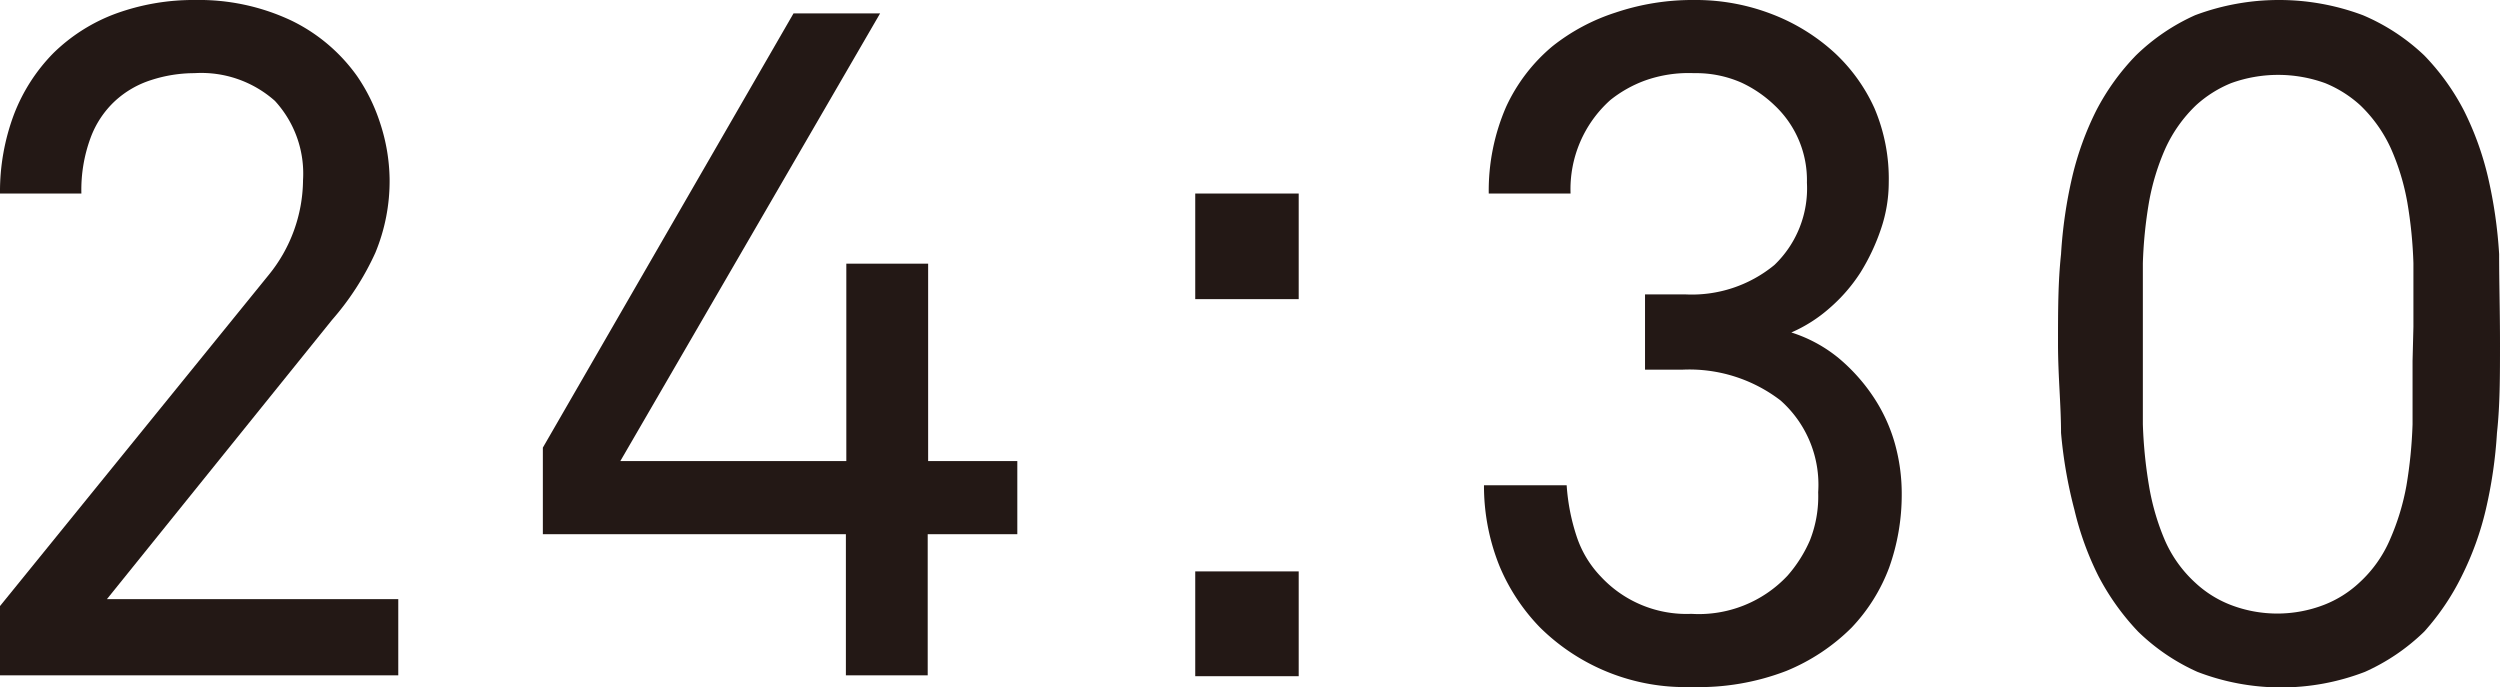
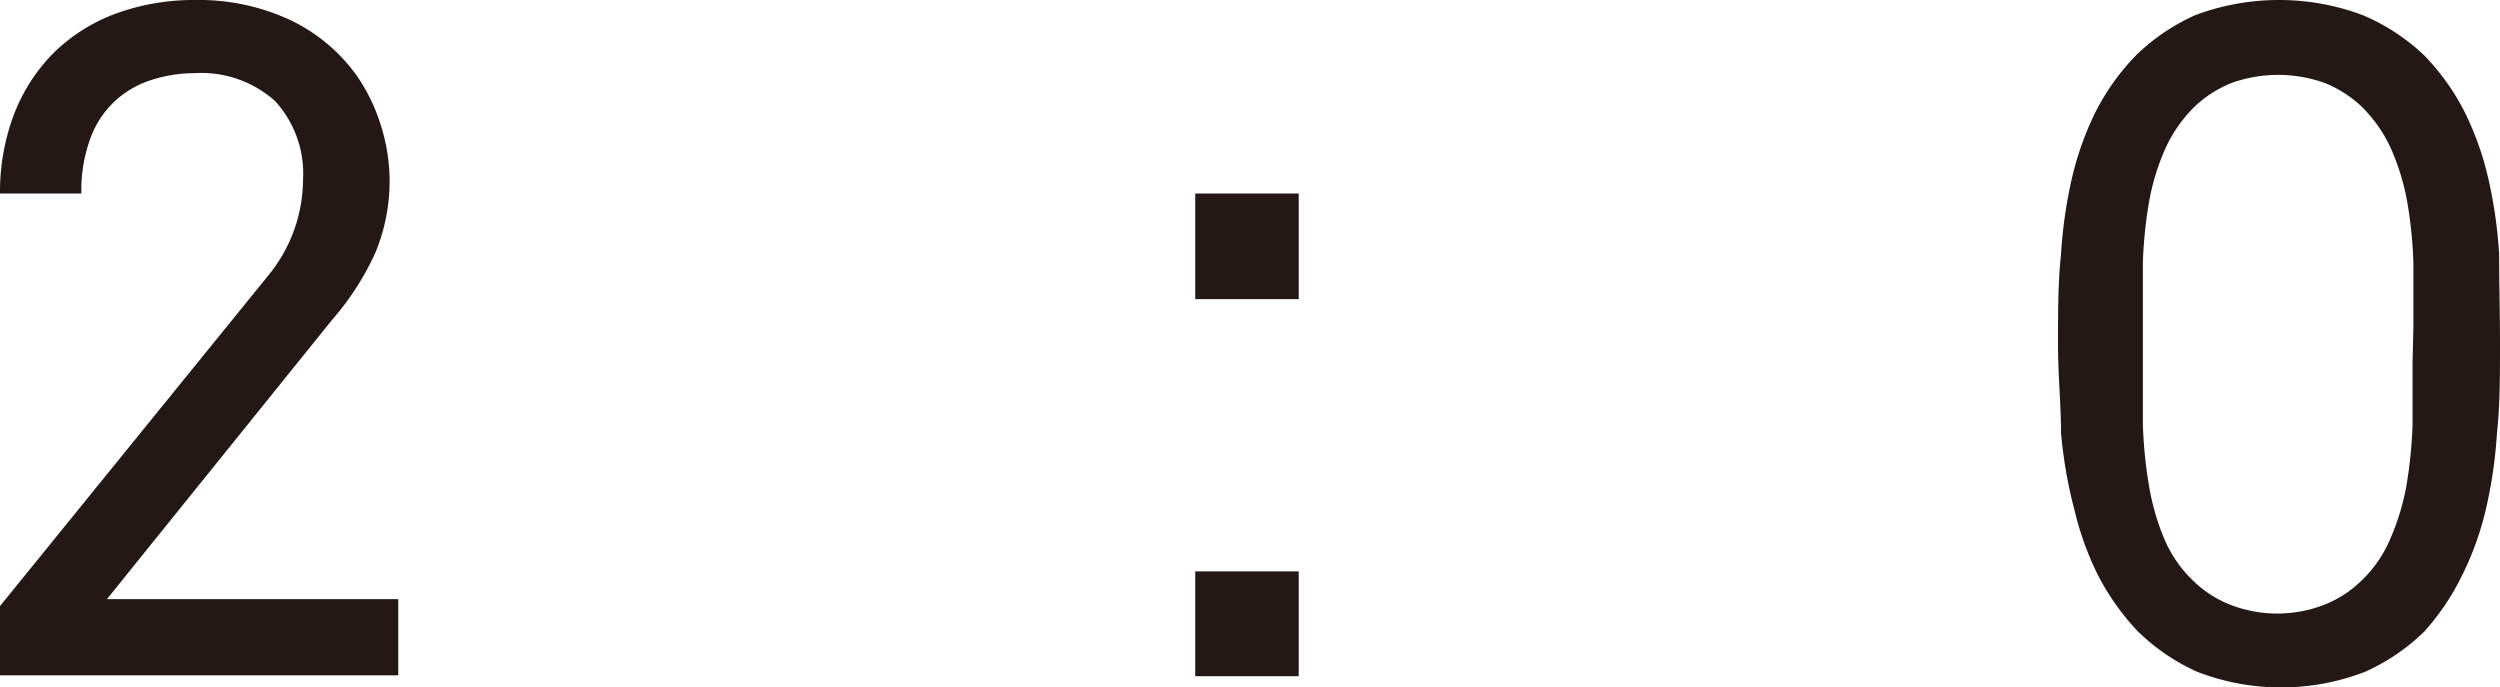
<svg xmlns="http://www.w3.org/2000/svg" viewBox="0 0 57.75 15.88">
  <defs>
    <style>.cls-1{fill:#231815;}</style>
  </defs>
  <g id="レイヤー_2" data-name="レイヤー 2">
    <g id="Design">
      <path class="cls-1" d="M0,15.6V14L6.2,6.36A3.51,3.51,0,0,0,7,4.16a2.48,2.48,0,0,0-.65-1.83,2.56,2.56,0,0,0-1.86-.64,3.24,3.24,0,0,0-1,.16,2.23,2.23,0,0,0-.83.48,2.2,2.2,0,0,0-.57.86,3.47,3.47,0,0,0-.21,1.28H0A5.08,5.08,0,0,1,.32,2.65a4.12,4.12,0,0,1,.91-1.42A4.07,4.07,0,0,1,2.66.32,5.24,5.24,0,0,1,4.51,0,5,5,0,0,1,6.72.47,4,4,0,0,1,8.25,1.76a4.17,4.17,0,0,1,.53,1.08A4.31,4.31,0,0,1,9,4.14a4.33,4.33,0,0,1-.33,1.7,6.34,6.34,0,0,1-1,1.55l-5.2,6.45H9.2V15.6Z" />
-       <path class="cls-1" d="M21.43,12.34V15.6H19.54V12.34h-7v-2L18.33.31h2l-6,10.34h5.22V6.09h1.89v4.56H23.5v1.69Z" />
      <path class="cls-1" d="M27.61,6.91V4.47H30V6.91Zm0,8.71V13.2H30v2.42Z" />
-       <path class="cls-1" d="M43.93,11.42a5,5,0,0,1-.29,1.69,4.09,4.09,0,0,1-.87,1.39,4.6,4.6,0,0,1-1.51,1,5.63,5.63,0,0,1-2.19.37,4.77,4.77,0,0,1-3.5-1.38,4.55,4.55,0,0,1-.93-1.41,4.94,4.94,0,0,1-.36-1.87h1.91a4.75,4.75,0,0,0,.23,1.18,2.44,2.44,0,0,0,.56.93,2.7,2.7,0,0,0,2.09.86,2.81,2.81,0,0,0,2.22-.88,3.1,3.1,0,0,0,.52-.82A2.76,2.76,0,0,0,42,11.37a2.6,2.6,0,0,0-.87-2.12,3.46,3.46,0,0,0-2.28-.71H38V6.8h.92a3,3,0,0,0,2.07-.68,2.45,2.45,0,0,0,.75-1.9A2.37,2.37,0,0,0,41,2.44a2.83,2.83,0,0,0-.77-.53,2.6,2.6,0,0,0-1.1-.22A3,3,0,0,0,38,1.86a2.85,2.85,0,0,0-.8.45,2.76,2.76,0,0,0-.92,2.16H34.39a4.86,4.86,0,0,1,.4-2,4,4,0,0,1,1.07-1.4A4.61,4.61,0,0,1,37.32.29,5.56,5.56,0,0,1,39.14,0a4.88,4.88,0,0,1,1.8.33,4.55,4.55,0,0,1,1.45.9A4,4,0,0,1,43.3,2.5a4.16,4.16,0,0,1,.33,1.72,3.34,3.34,0,0,1-.18,1.07,4.82,4.82,0,0,1-.47,1,3.81,3.81,0,0,1-.72.83,3.35,3.35,0,0,1-.88.56,3.29,3.29,0,0,1,1.09.59,4.19,4.19,0,0,1,.8.89,3.8,3.8,0,0,1,.5,1.08A4.3,4.3,0,0,1,43.93,11.42Z" />
      <path class="cls-1" d="M57.75,7.94c0,.74,0,1.42-.07,2.06a10.58,10.58,0,0,1-.26,1.78,7,7,0,0,1-.55,1.52A5.65,5.65,0,0,1,56,14.59a4.73,4.73,0,0,1-1.37.93,5.38,5.38,0,0,1-3.87,0,4.73,4.73,0,0,1-1.37-.93,5.65,5.65,0,0,1-.92-1.29,7,7,0,0,1-.55-1.52A10.58,10.58,0,0,1,47.61,10c0-.64-.07-1.32-.07-2.06s0-1.42.07-2.07a10.7,10.7,0,0,1,.26-1.79,7,7,0,0,1,.55-1.52,5.39,5.39,0,0,1,.92-1.28A4.73,4.73,0,0,1,50.71.35a5.52,5.52,0,0,1,3.87,0A4.73,4.73,0,0,1,56,1.28a5.39,5.39,0,0,1,.92,1.28,7,7,0,0,1,.55,1.52,10.7,10.7,0,0,1,.26,1.79C57.73,6.52,57.75,7.21,57.75,7.94Zm-2-.39c0-.49,0-1,0-1.47a10.21,10.21,0,0,0-.14-1.4,5.36,5.36,0,0,0-.38-1.25,3.24,3.24,0,0,0-.71-1,2.73,2.73,0,0,0-.81-.51,3.19,3.19,0,0,0-2.17,0,2.73,2.73,0,0,0-.81.51,3.24,3.24,0,0,0-.71,1,5.36,5.36,0,0,0-.38,1.25,10.21,10.21,0,0,0-.14,1.4c0,.49,0,1,0,1.47v.79c0,.48,0,1,0,1.46a10.52,10.52,0,0,0,.14,1.41A5.51,5.51,0,0,0,50,12.46a2.89,2.89,0,0,0,.71,1,2.54,2.54,0,0,0,.81.51,3,3,0,0,0,2.17,0,2.54,2.54,0,0,0,.81-.51,2.89,2.89,0,0,0,.71-1,5.51,5.51,0,0,0,.38-1.25,10.52,10.52,0,0,0,.14-1.41c0-.49,0-1,0-1.46Z" />
    </g>
  </g>
</svg>